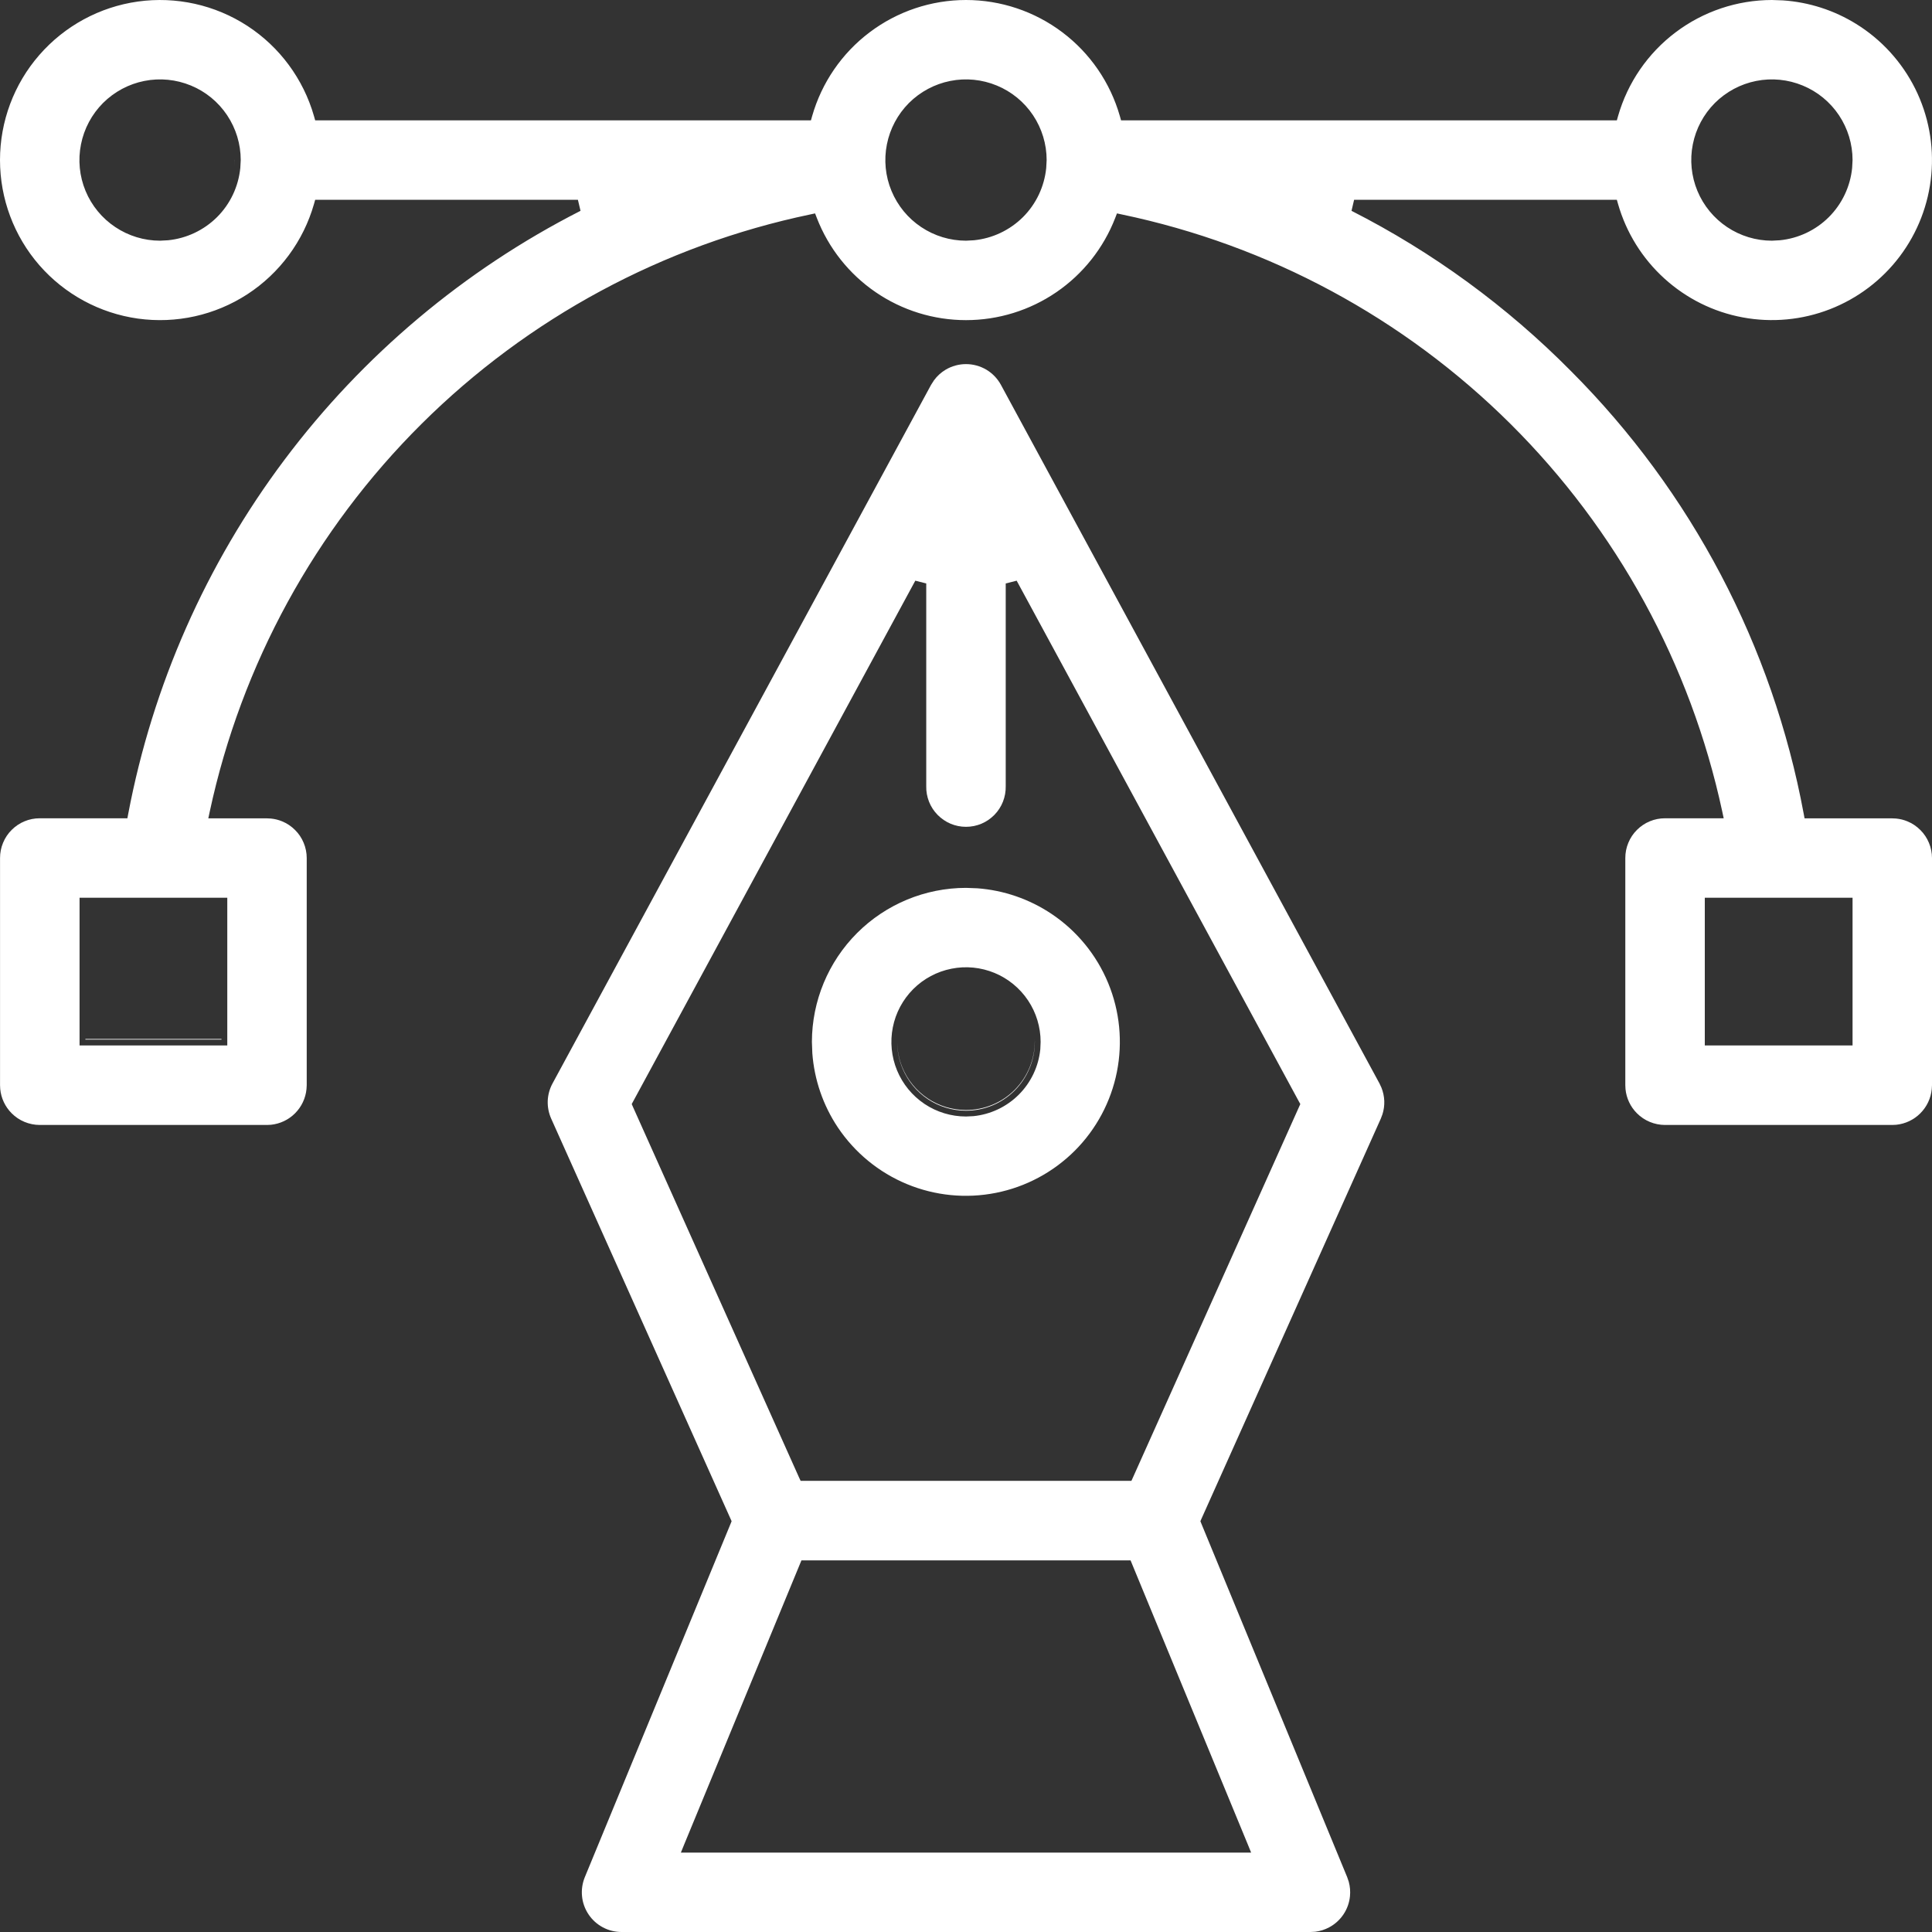
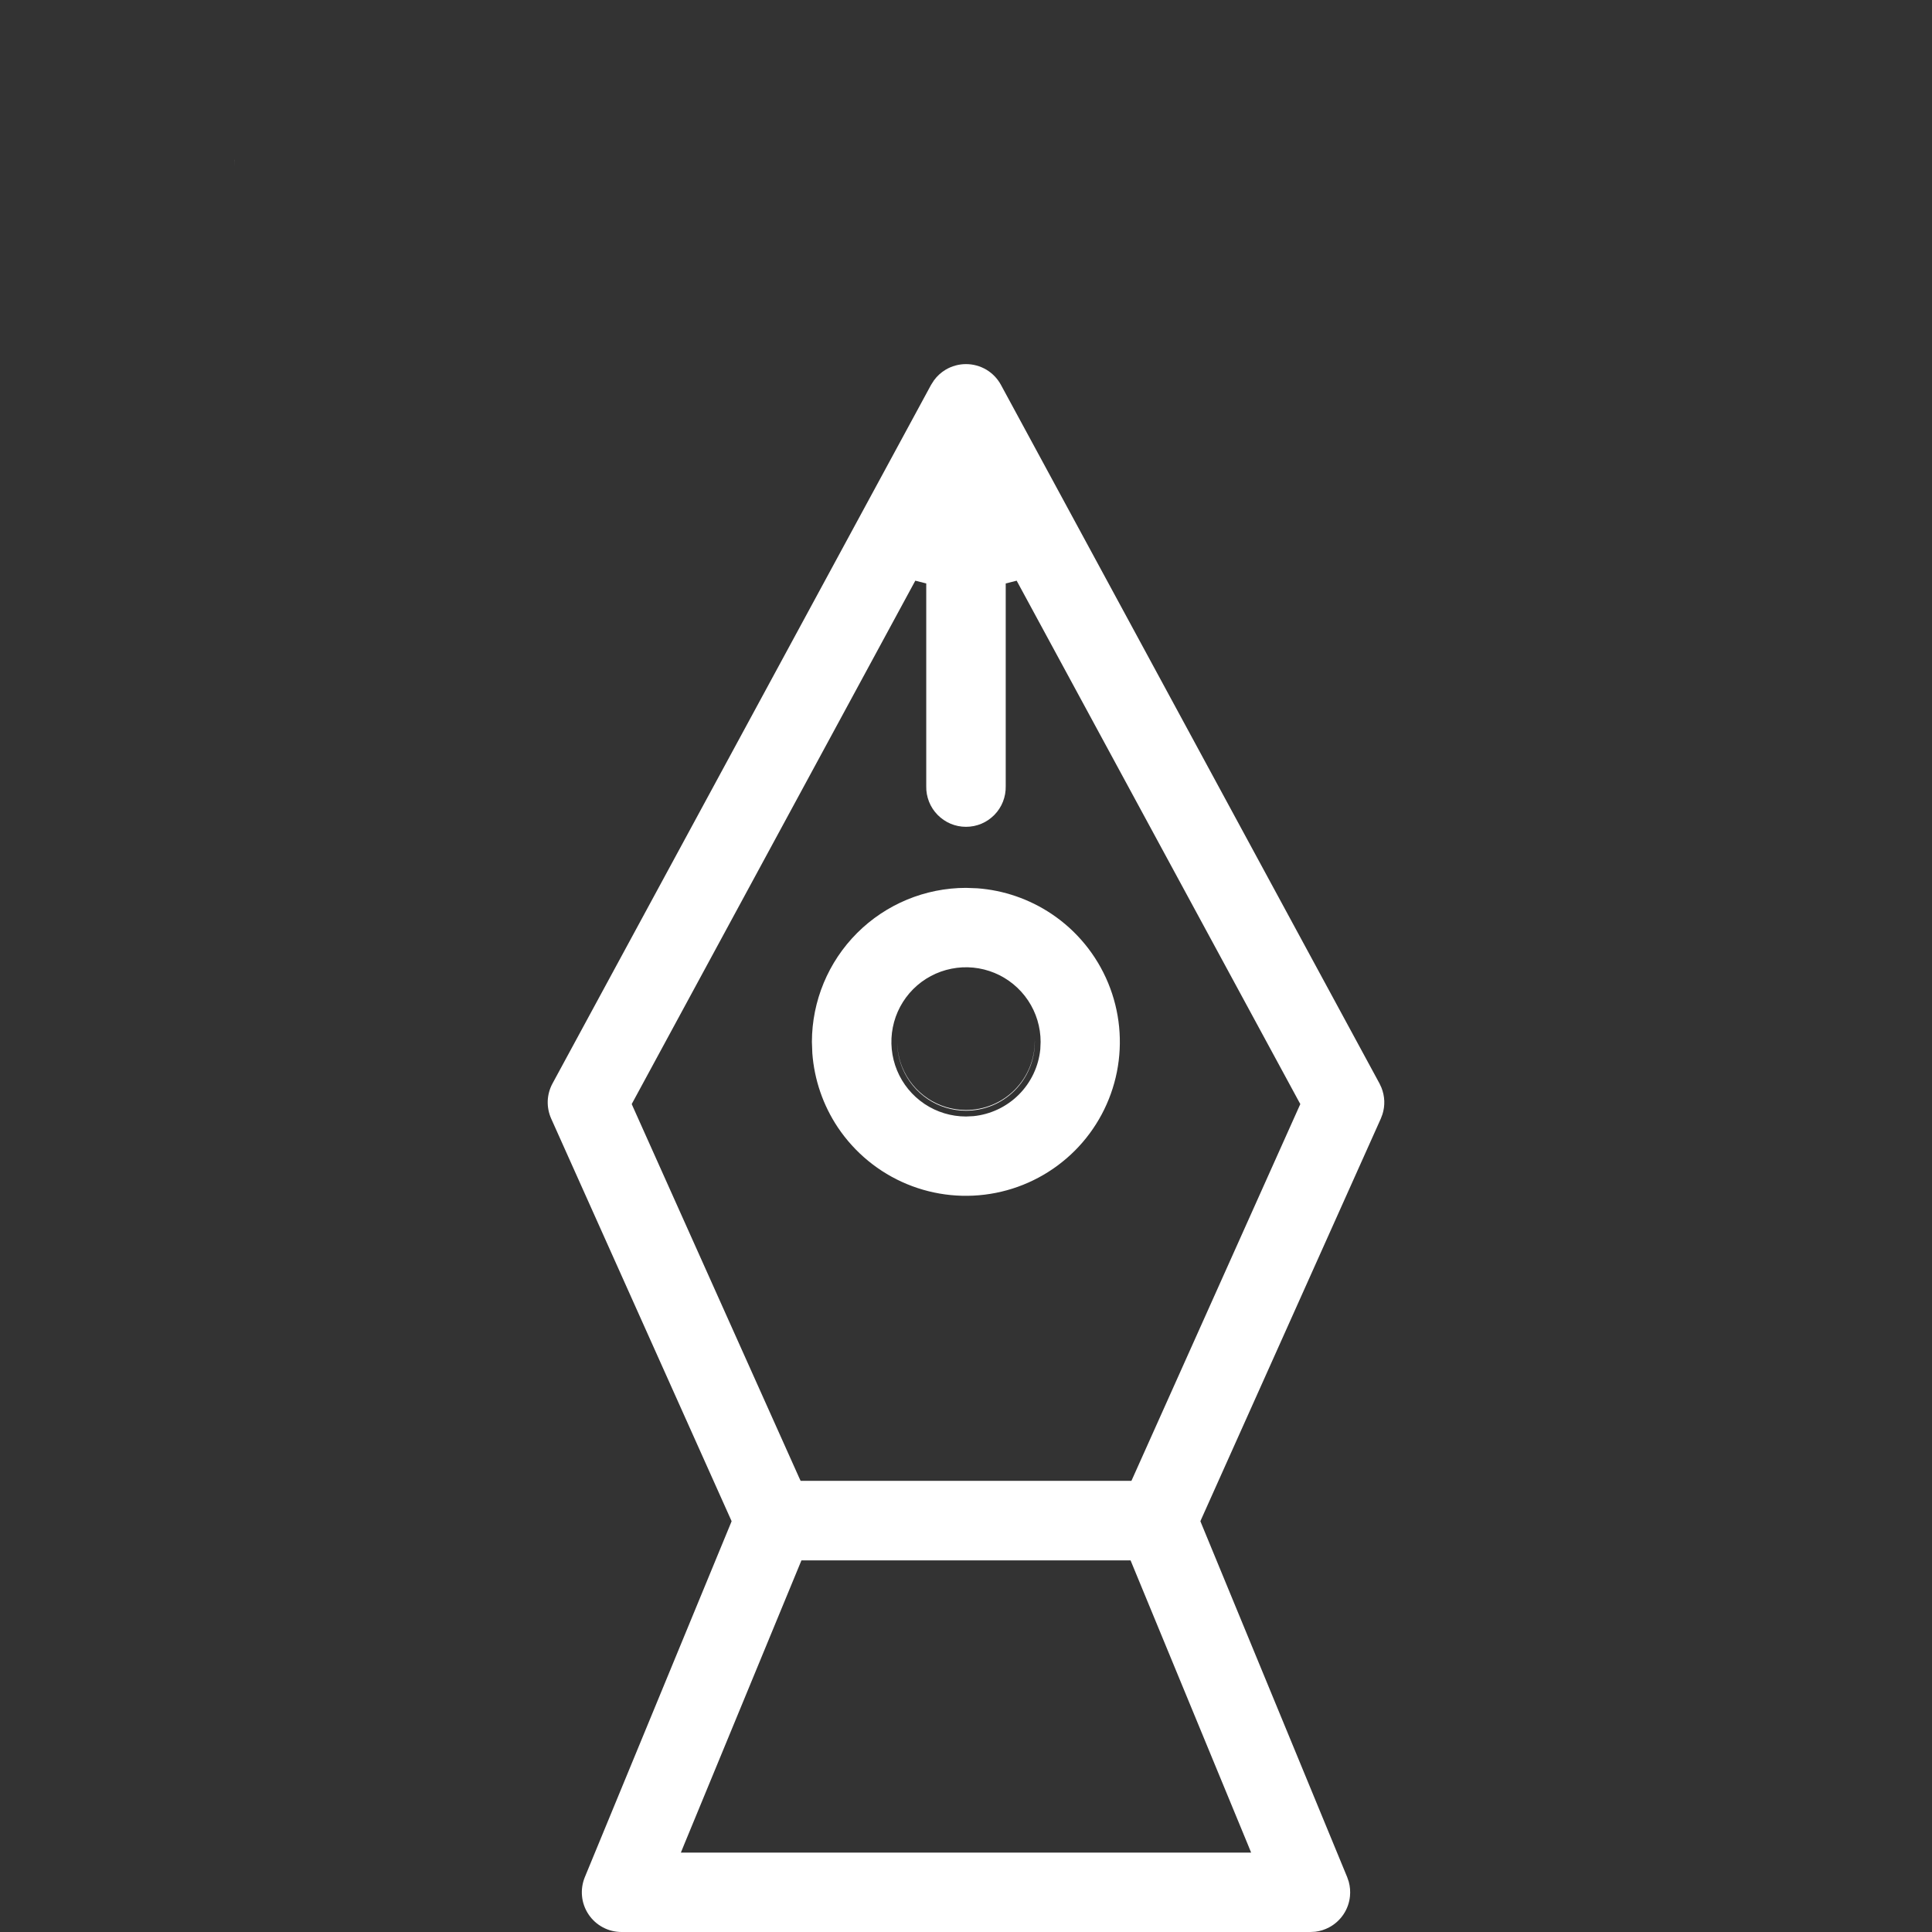
<svg xmlns="http://www.w3.org/2000/svg" width="50" height="50" viewBox="0 0 50 50" fill="none">
  <rect x="0" y="0" width="50" height="50" fill="#333333" stroke="none" />
  <g clip-path="url(#clip0_803_18114)">
    <path d="M23.22 26.974C23.223 27.197 23.268 27.419 23.354 27.628C23.489 27.953 23.718 28.232 24.011 28.428C24.303 28.623 24.648 28.727 25 28.727C25.472 28.727 25.925 28.54 26.259 28.206C26.592 27.872 26.78 27.419 26.78 26.947C26.78 26.924 26.779 26.9 26.778 26.877C26.78 26.905 26.781 26.935 26.781 26.964C26.781 27.436 26.593 27.89 26.259 28.224C25.926 28.557 25.472 28.745 25 28.745C24.648 28.745 24.303 28.64 24.011 28.445C23.718 28.249 23.49 27.971 23.355 27.646C23.267 27.432 23.221 27.203 23.22 26.974Z" fill="white" />
    <path fill-rule="evenodd" clip-rule="evenodd" d="M25.295 22.989C25.979 23.04 26.64 23.268 27.213 23.651C27.868 24.089 28.378 24.712 28.679 25.44C28.98 26.168 29.059 26.969 28.905 27.742C28.751 28.515 28.371 29.225 27.814 29.782C27.256 30.338 26.547 30.718 25.774 30.871C25.001 31.025 24.199 30.946 23.471 30.644C22.744 30.343 22.121 29.831 21.683 29.177C21.3 28.603 21.074 27.942 21.023 27.258L21.012 26.963C21.014 25.906 21.435 24.893 22.182 24.146C22.93 23.399 23.943 22.979 25 22.978L25.295 22.989ZM25.74 25.18C25.387 25.034 24.998 24.995 24.624 25.07C24.249 25.144 23.904 25.328 23.634 25.598C23.364 25.869 23.18 26.213 23.106 26.588C23.032 26.962 23.07 27.35 23.216 27.703C23.362 28.056 23.61 28.358 23.927 28.57C24.245 28.782 24.618 28.895 25 28.895L25.191 28.886C25.633 28.842 26.049 28.646 26.366 28.33C26.683 28.013 26.879 27.597 26.923 27.155L26.931 26.964C26.931 26.582 26.818 26.209 26.606 25.891C26.394 25.574 26.092 25.326 25.74 25.18Z" fill="white" />
    <path fill-rule="evenodd" clip-rule="evenodd" d="M25 9.423C25.185 9.423 25.367 9.473 25.527 9.567C25.685 9.662 25.816 9.798 25.904 9.96L35.701 28.04L35.751 28.147C35.795 28.256 35.82 28.373 35.825 28.492C35.829 28.61 35.813 28.728 35.777 28.84L35.735 28.951L31.092 39.309L31.066 39.369L31.09 39.429L34.865 48.58L34.906 48.7C34.939 48.822 34.95 48.949 34.937 49.075C34.921 49.242 34.863 49.404 34.769 49.544C34.675 49.684 34.548 49.8 34.399 49.879C34.287 49.939 34.165 49.978 34.04 49.993L33.915 50H16.085C15.917 50 15.75 49.959 15.601 49.879C15.453 49.8 15.325 49.685 15.232 49.545C15.138 49.405 15.079 49.243 15.063 49.075C15.046 48.908 15.071 48.737 15.135 48.581L18.91 39.429L18.934 39.369L18.908 39.31L14.265 28.951C14.2 28.806 14.17 28.649 14.175 28.492C14.181 28.334 14.224 28.179 14.299 28.04L24.096 9.96L24.171 9.843C24.252 9.732 24.355 9.638 24.474 9.567C24.633 9.473 24.815 9.423 25 9.423ZM20.741 40.382L20.703 40.475L17.706 47.736L17.621 47.945H32.379L32.294 47.736L29.297 40.475L29.259 40.382H20.741ZM26.028 15.1V20.347C26.031 20.484 26.006 20.621 25.956 20.748C25.906 20.875 25.831 20.991 25.735 21.089C25.639 21.186 25.525 21.265 25.399 21.318C25.273 21.371 25.137 21.398 25 21.398C24.863 21.398 24.727 21.371 24.601 21.318C24.475 21.265 24.361 21.186 24.265 21.089C24.169 20.991 24.093 20.875 24.043 20.748C23.993 20.621 23.968 20.484 23.971 20.347V15.1L23.688 15.028L16.384 28.508L16.349 28.573L16.379 28.642L20.679 38.236L20.72 38.324H29.281L29.321 38.236L33.621 28.642L33.652 28.573L33.616 28.508L26.311 15.028L26.028 15.1Z" fill="white" />
-     <path d="M2.21 26.888H5.732V26.905H2.21V26.888Z" fill="white" />
+     <path d="M2.21 26.888V26.905H2.21V26.888Z" fill="white" />
    <path d="M6.077 4.131C6.077 4.135 6.078 4.139 6.078 4.142C6.078 4.197 6.074 4.252 6.069 4.307C6.075 4.249 6.077 4.19 6.077 4.131Z" fill="white" />
-     <path fill-rule="evenodd" clip-rule="evenodd" d="M46.145 0.01C46.814 0.056 47.464 0.264 48.037 0.619C48.692 1.024 49.221 1.605 49.565 2.294C49.908 2.983 50.053 3.755 49.982 4.521C49.912 5.288 49.629 6.021 49.165 6.636C48.701 7.251 48.075 7.724 47.357 8.003C46.639 8.282 45.858 8.355 45.101 8.214C44.343 8.074 43.641 7.724 43.071 7.205C42.501 6.687 42.087 6.02 41.875 5.28L41.844 5.171H35.044L34.977 5.456C37.08 6.526 38.998 7.927 40.658 9.605L40.659 9.606C43.775 12.727 45.874 16.72 46.679 21.056L46.702 21.179H48.971L49.073 21.184C49.173 21.194 49.272 21.218 49.365 21.257C49.49 21.308 49.603 21.385 49.698 21.48C49.794 21.575 49.87 21.689 49.921 21.813C49.973 21.937 50 22.071 50 22.206V28.085L49.994 28.186C49.971 28.422 49.867 28.643 49.698 28.812C49.53 28.981 49.309 29.085 49.074 29.109L48.971 29.114H43.09C42.818 29.113 42.556 29.005 42.364 28.812C42.195 28.643 42.091 28.422 42.068 28.186L42.063 28.085V22.205C42.063 22.07 42.089 21.936 42.141 21.812C42.192 21.687 42.268 21.573 42.364 21.478C42.459 21.383 42.572 21.306 42.697 21.255C42.821 21.203 42.956 21.177 43.09 21.177H44.609L44.57 20.994C43.751 17.193 41.848 13.711 39.09 10.969C36.332 8.228 32.839 6.346 29.033 5.55L28.907 5.523L28.861 5.642C28.559 6.42 28.029 7.09 27.34 7.561C26.651 8.033 25.835 8.285 25 8.285C24.165 8.285 23.35 8.033 22.661 7.561C21.972 7.09 21.442 6.42 21.14 5.642L21.094 5.523L20.968 5.55C17.162 6.346 13.668 8.229 10.91 10.97C8.152 13.712 6.248 17.195 5.43 20.996L5.391 21.179H6.909L7.011 21.184C7.111 21.194 7.21 21.218 7.303 21.257C7.428 21.308 7.541 21.385 7.636 21.48C7.732 21.575 7.808 21.688 7.859 21.813C7.911 21.937 7.938 22.071 7.938 22.206V28.085L7.932 28.186C7.909 28.422 7.805 28.643 7.636 28.812C7.468 28.981 7.247 29.085 7.012 29.109L6.909 29.114H1.029C0.756 29.113 0.494 29.005 0.302 28.812C0.133 28.643 0.029 28.421 0.006 28.186L0.001 28.085V22.205C0.001 22.07 0.027 21.936 0.079 21.812C0.13 21.687 0.206 21.573 0.302 21.478C0.397 21.383 0.51 21.306 0.635 21.255C0.759 21.203 0.894 21.177 1.029 21.177H3.297L3.32 21.054C3.951 17.734 5.335 14.601 7.363 11.898C9.392 9.194 12.013 6.99 15.024 5.456L14.956 5.17H8.157L8.126 5.28C7.851 6.241 7.239 7.07 6.402 7.615C5.564 8.16 4.558 8.383 3.568 8.245C2.579 8.106 1.673 7.615 1.017 6.862C0.361 6.108 2.90226e-05 5.141 0 4.142C0 3.143 0.361 2.177 1.017 1.424C1.673 0.67 2.579 0.179 3.568 0.04C4.558 -0.098 5.564 0.125 6.402 0.67C7.239 1.215 7.851 2.045 8.126 3.005L8.157 3.115H20.987L21.018 3.005C21.265 2.14 21.787 1.378 22.506 0.836C23.224 0.294 24.1 0 25 0C25.9 7.03267e-05 26.776 0.294 27.494 0.836C28.213 1.378 28.735 2.14 28.982 3.005L29.013 3.115H41.844L41.875 3.005C42.123 2.14 42.645 1.379 43.364 0.837C44.082 0.295 44.957 0.001 45.857 0L46.145 0.01ZM2.059 23.233V27.056H5.882V23.233H2.059ZM44.12 23.233V27.056H47.944V23.233H44.12ZM4.942 2.214C4.56 2.056 4.14 2.014 3.735 2.095C3.33 2.175 2.958 2.375 2.666 2.666C2.375 2.958 2.176 3.331 2.096 3.735C2.015 4.14 2.056 4.56 2.214 4.941C2.372 5.322 2.64 5.648 2.984 5.877C3.327 6.106 3.73 6.229 4.143 6.229L4.349 6.218C4.827 6.17 5.276 5.959 5.619 5.617C5.961 5.275 6.171 4.826 6.219 4.348L6.23 4.142C6.23 3.729 6.107 3.325 5.878 2.982C5.649 2.639 5.323 2.371 4.942 2.214ZM25.798 2.214C25.416 2.056 24.997 2.014 24.592 2.095C24.188 2.175 23.815 2.375 23.523 2.666C23.232 2.958 23.033 3.331 22.953 3.735C22.872 4.14 22.913 4.56 23.072 4.941C23.23 5.322 23.497 5.648 23.841 5.877C24.184 6.106 24.587 6.229 25 6.229L25.206 6.218C25.684 6.17 26.133 5.959 26.476 5.617C26.818 5.275 27.028 4.826 27.076 4.348L27.087 4.142C27.087 3.729 26.964 3.325 26.735 2.982C26.506 2.639 26.179 2.371 25.798 2.214ZM46.655 2.214C46.274 2.056 45.854 2.014 45.449 2.095C45.045 2.175 44.672 2.375 44.38 2.666C44.089 2.958 43.89 3.331 43.81 3.735C43.729 4.14 43.771 4.56 43.929 4.941C44.087 5.322 44.355 5.648 44.698 5.877C45.041 6.106 45.444 6.229 45.857 6.229L46.063 6.218C46.541 6.17 46.99 5.959 47.332 5.617C47.674 5.275 47.885 4.826 47.933 4.348L47.944 4.142C47.944 3.729 47.821 3.325 47.592 2.982C47.363 2.639 47.036 2.371 46.655 2.214Z" fill="white" />
  </g>
  <defs>
    <clipPath id="clip0_803_18114">
      <rect width="50" height="50" fill="white" />
    </clipPath>
  </defs>
</svg>